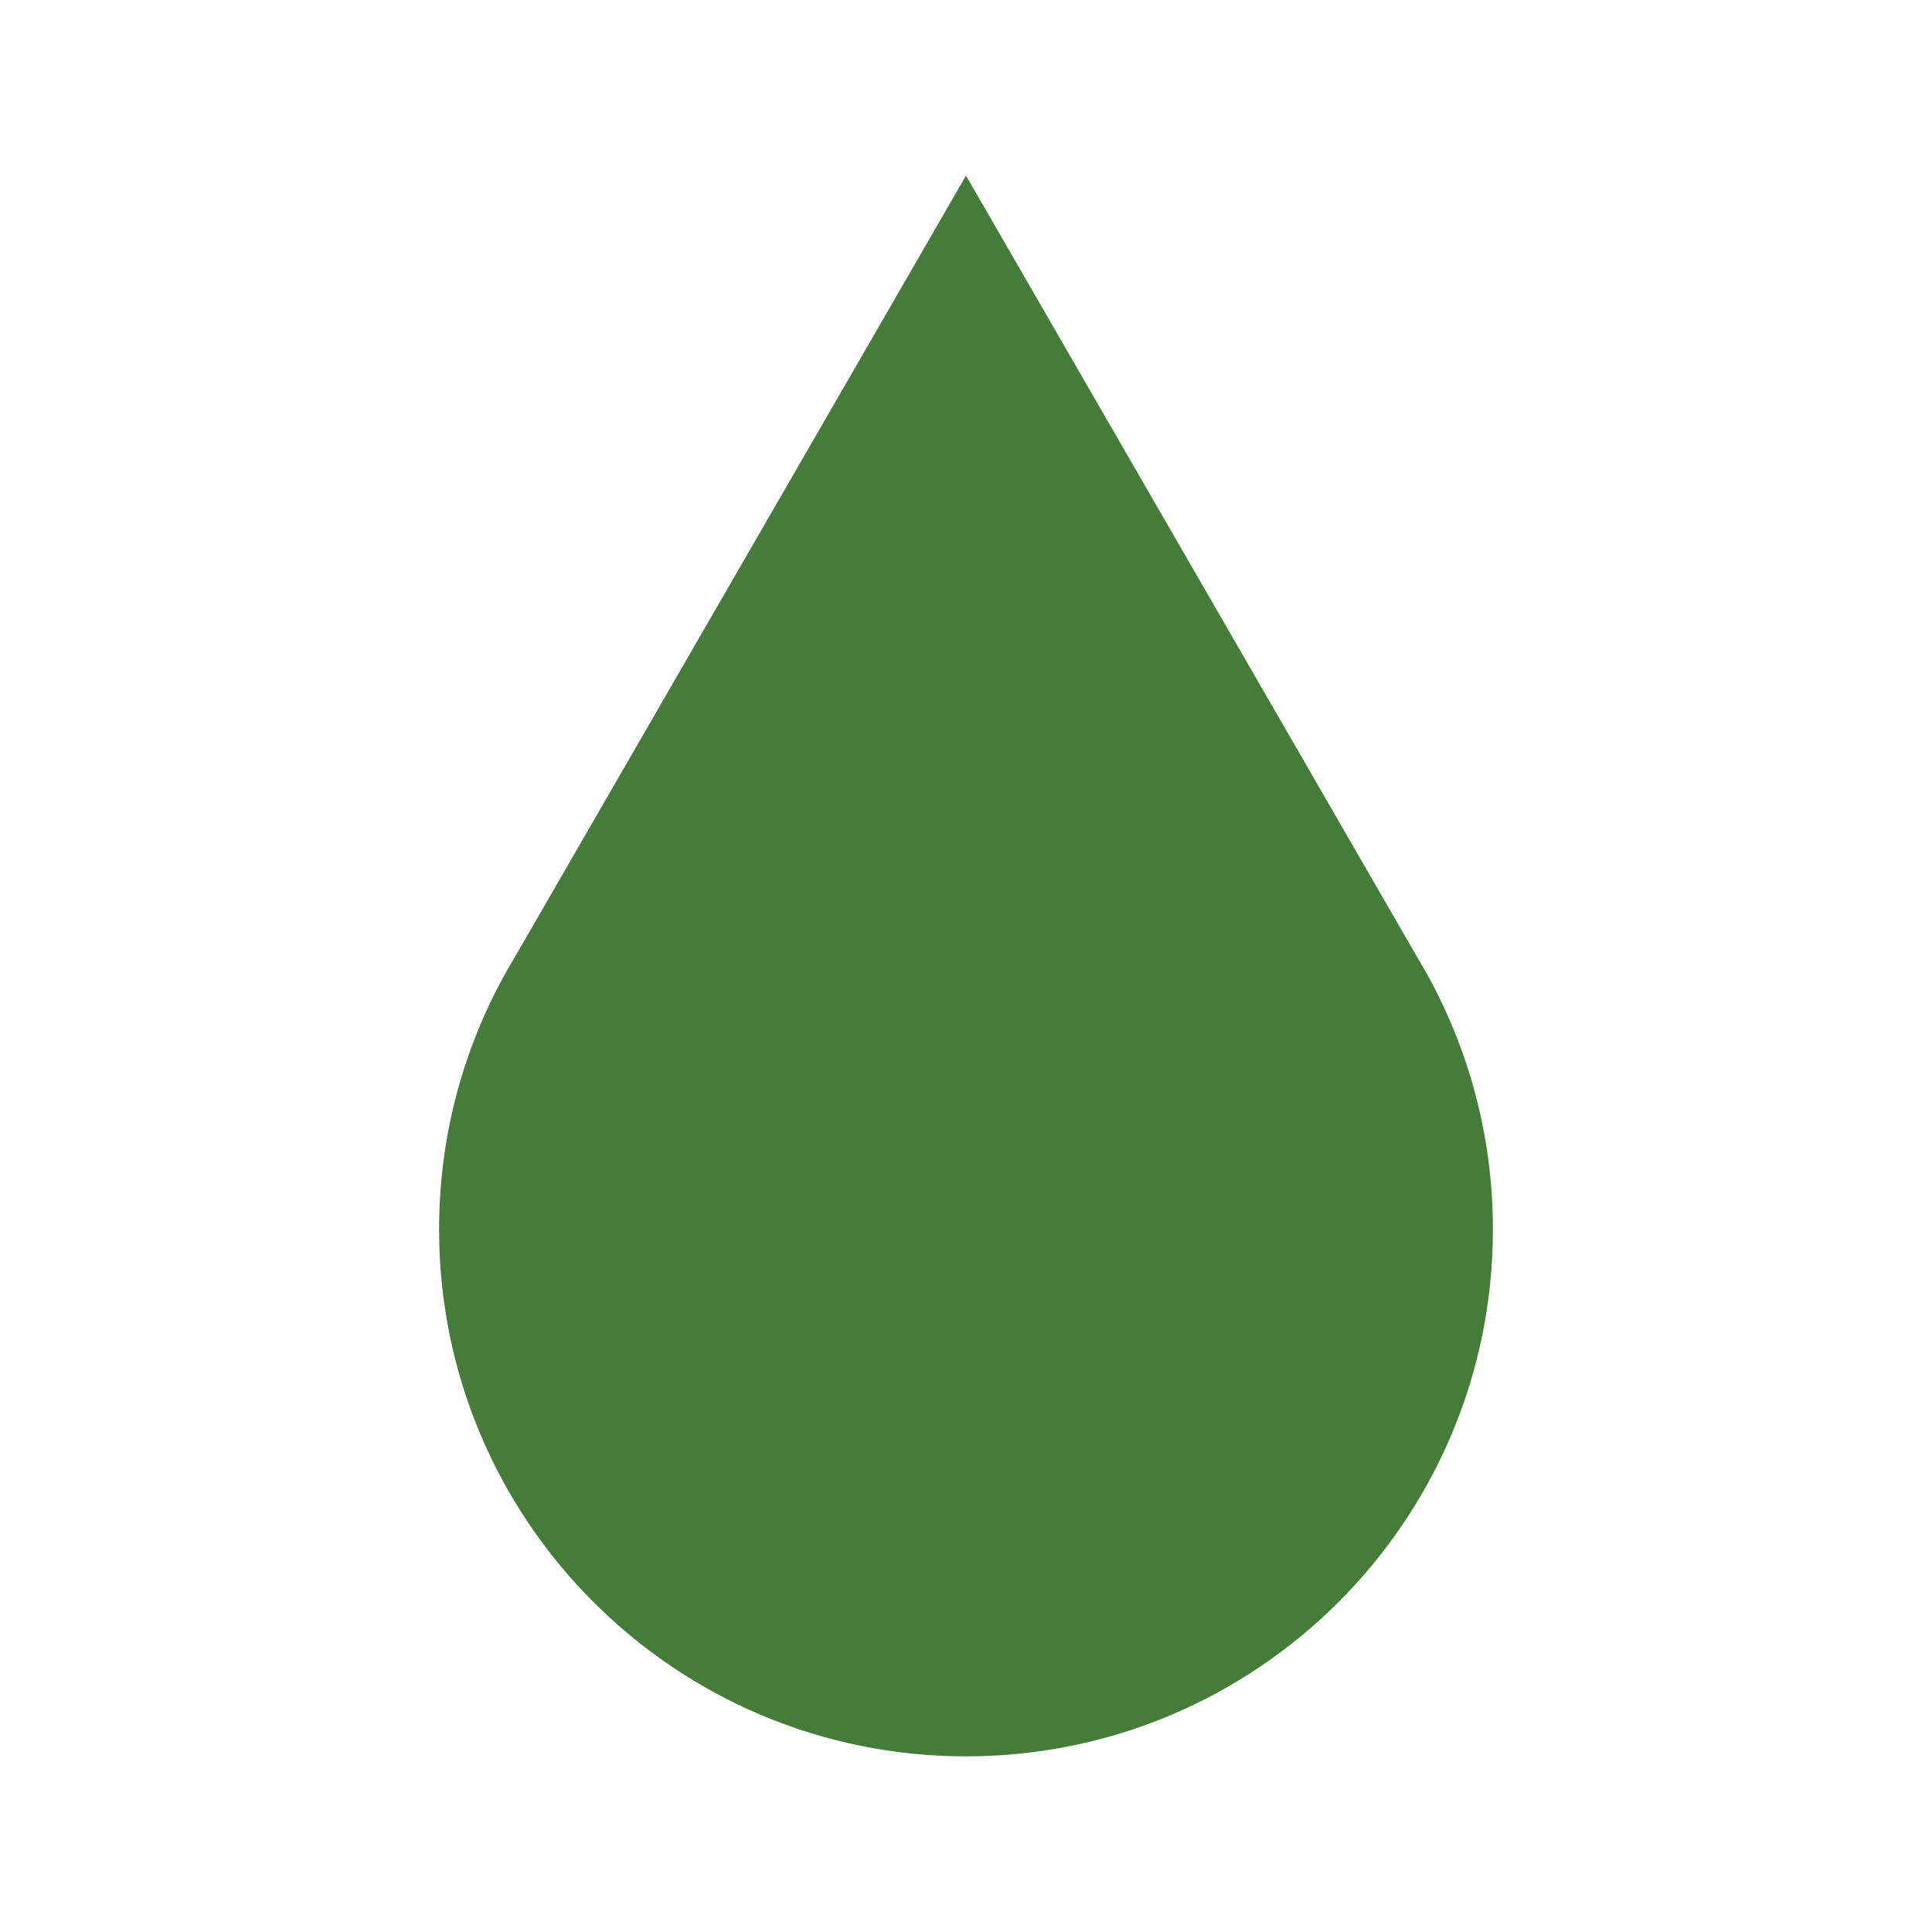
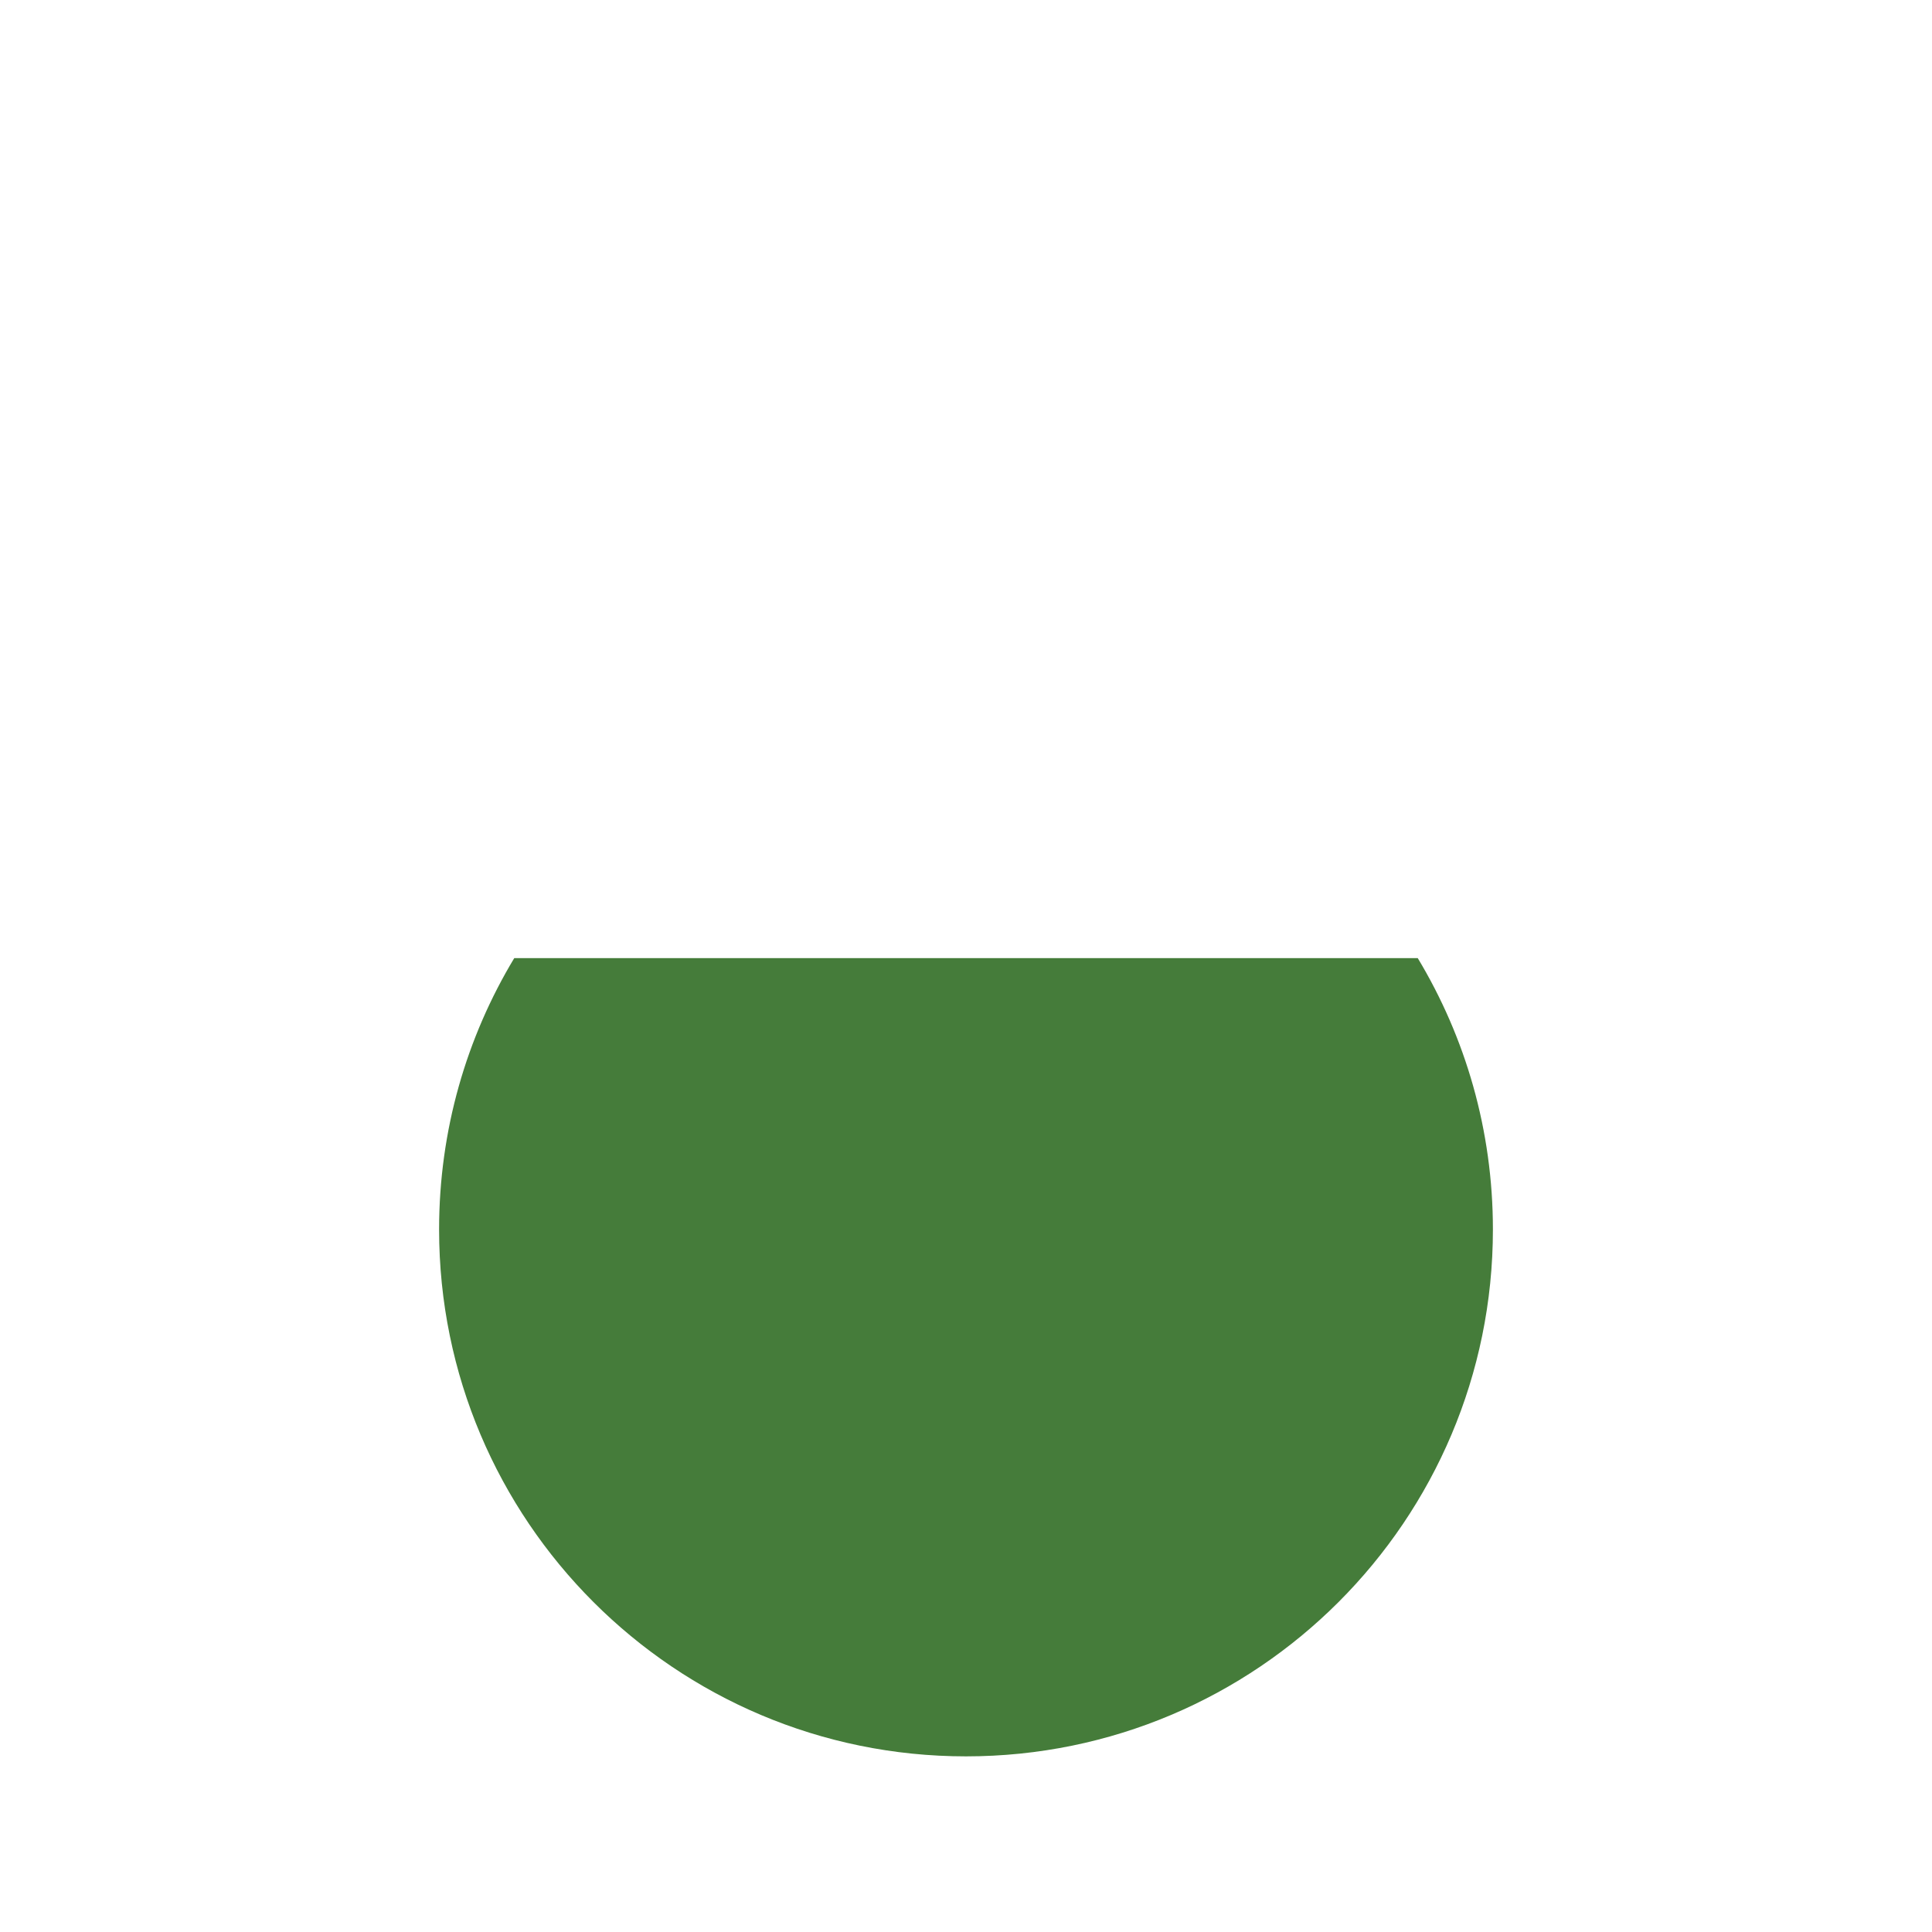
<svg xmlns="http://www.w3.org/2000/svg" width="44" height="44" viewBox="0 0 44 44" fill="none">
-   <path fill-rule="evenodd" clip-rule="evenodd" d="M32.288 21.82L22 4L11.712 21.82C10.625 23.625 10 25.739 10 28C10 34.627 15.373 40 22 40C28.627 40 34 34.627 34 28C34 25.739 33.375 23.625 32.288 21.82Z" fill="#457C3A" />
+   <path fill-rule="evenodd" clip-rule="evenodd" d="M32.288 21.82L11.712 21.82C10.625 23.625 10 25.739 10 28C10 34.627 15.373 40 22 40C28.627 40 34 34.627 34 28C34 25.739 33.375 23.625 32.288 21.82Z" fill="#457C3A" />
</svg>